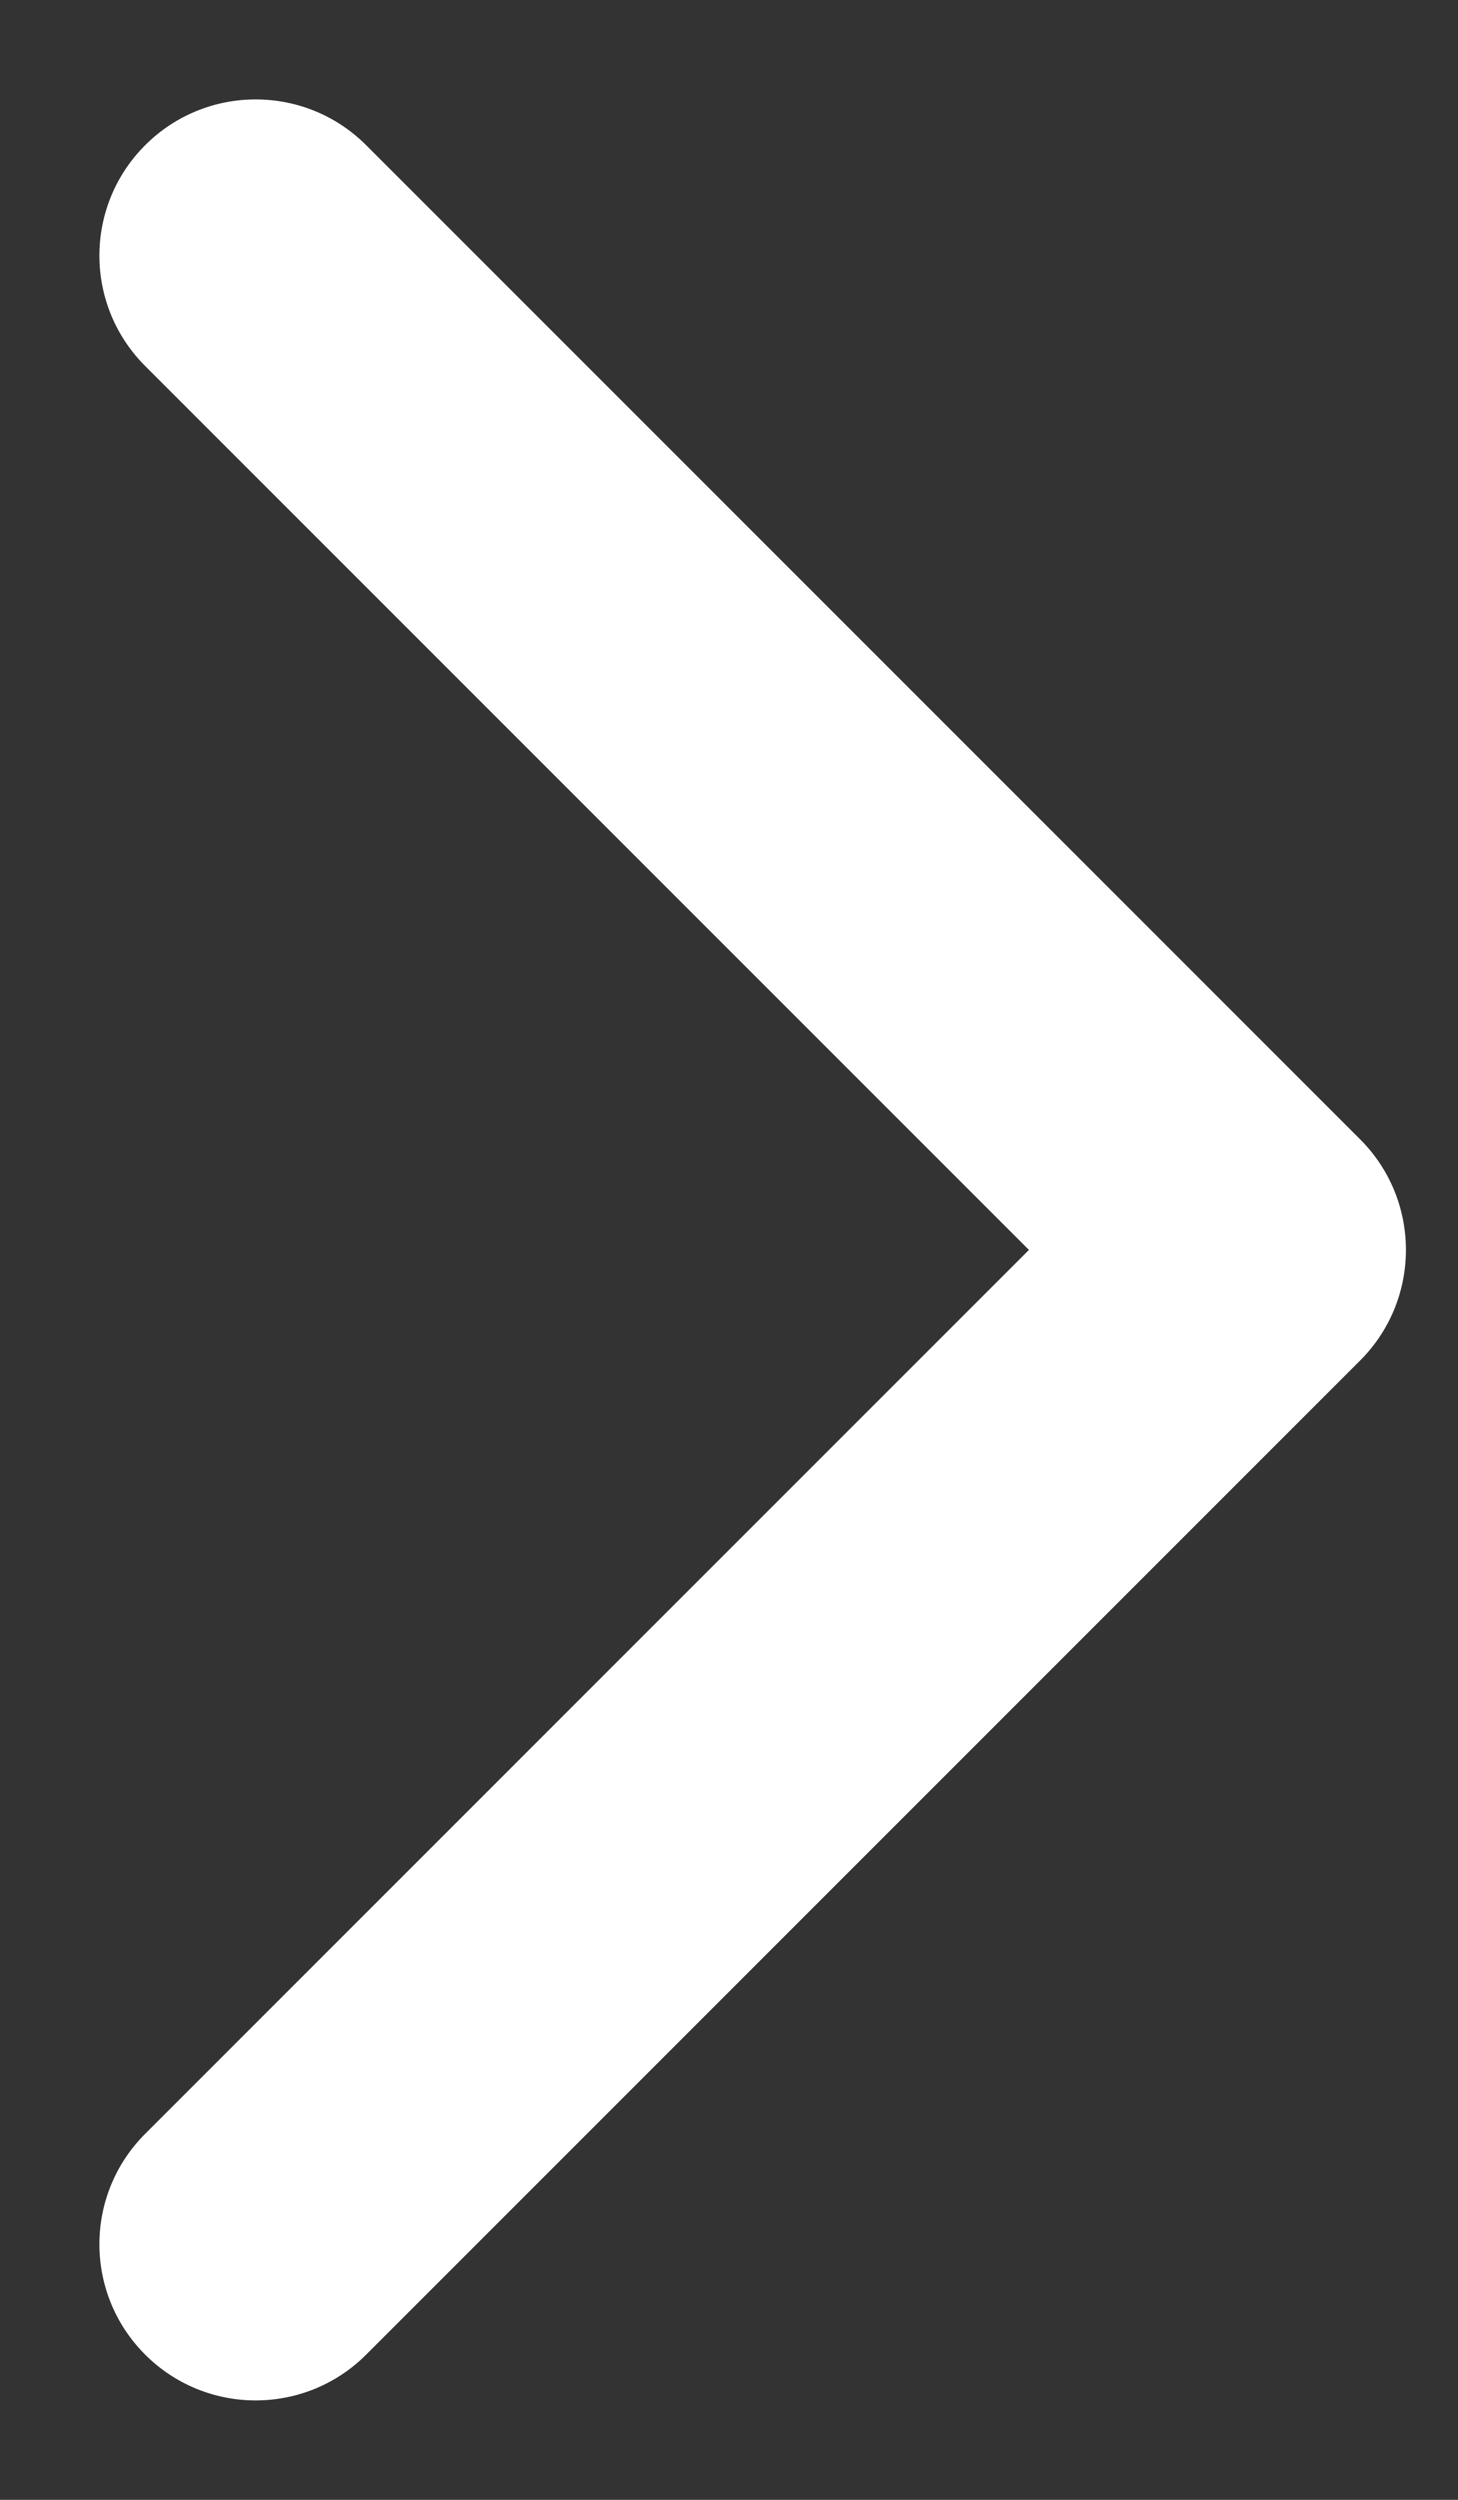
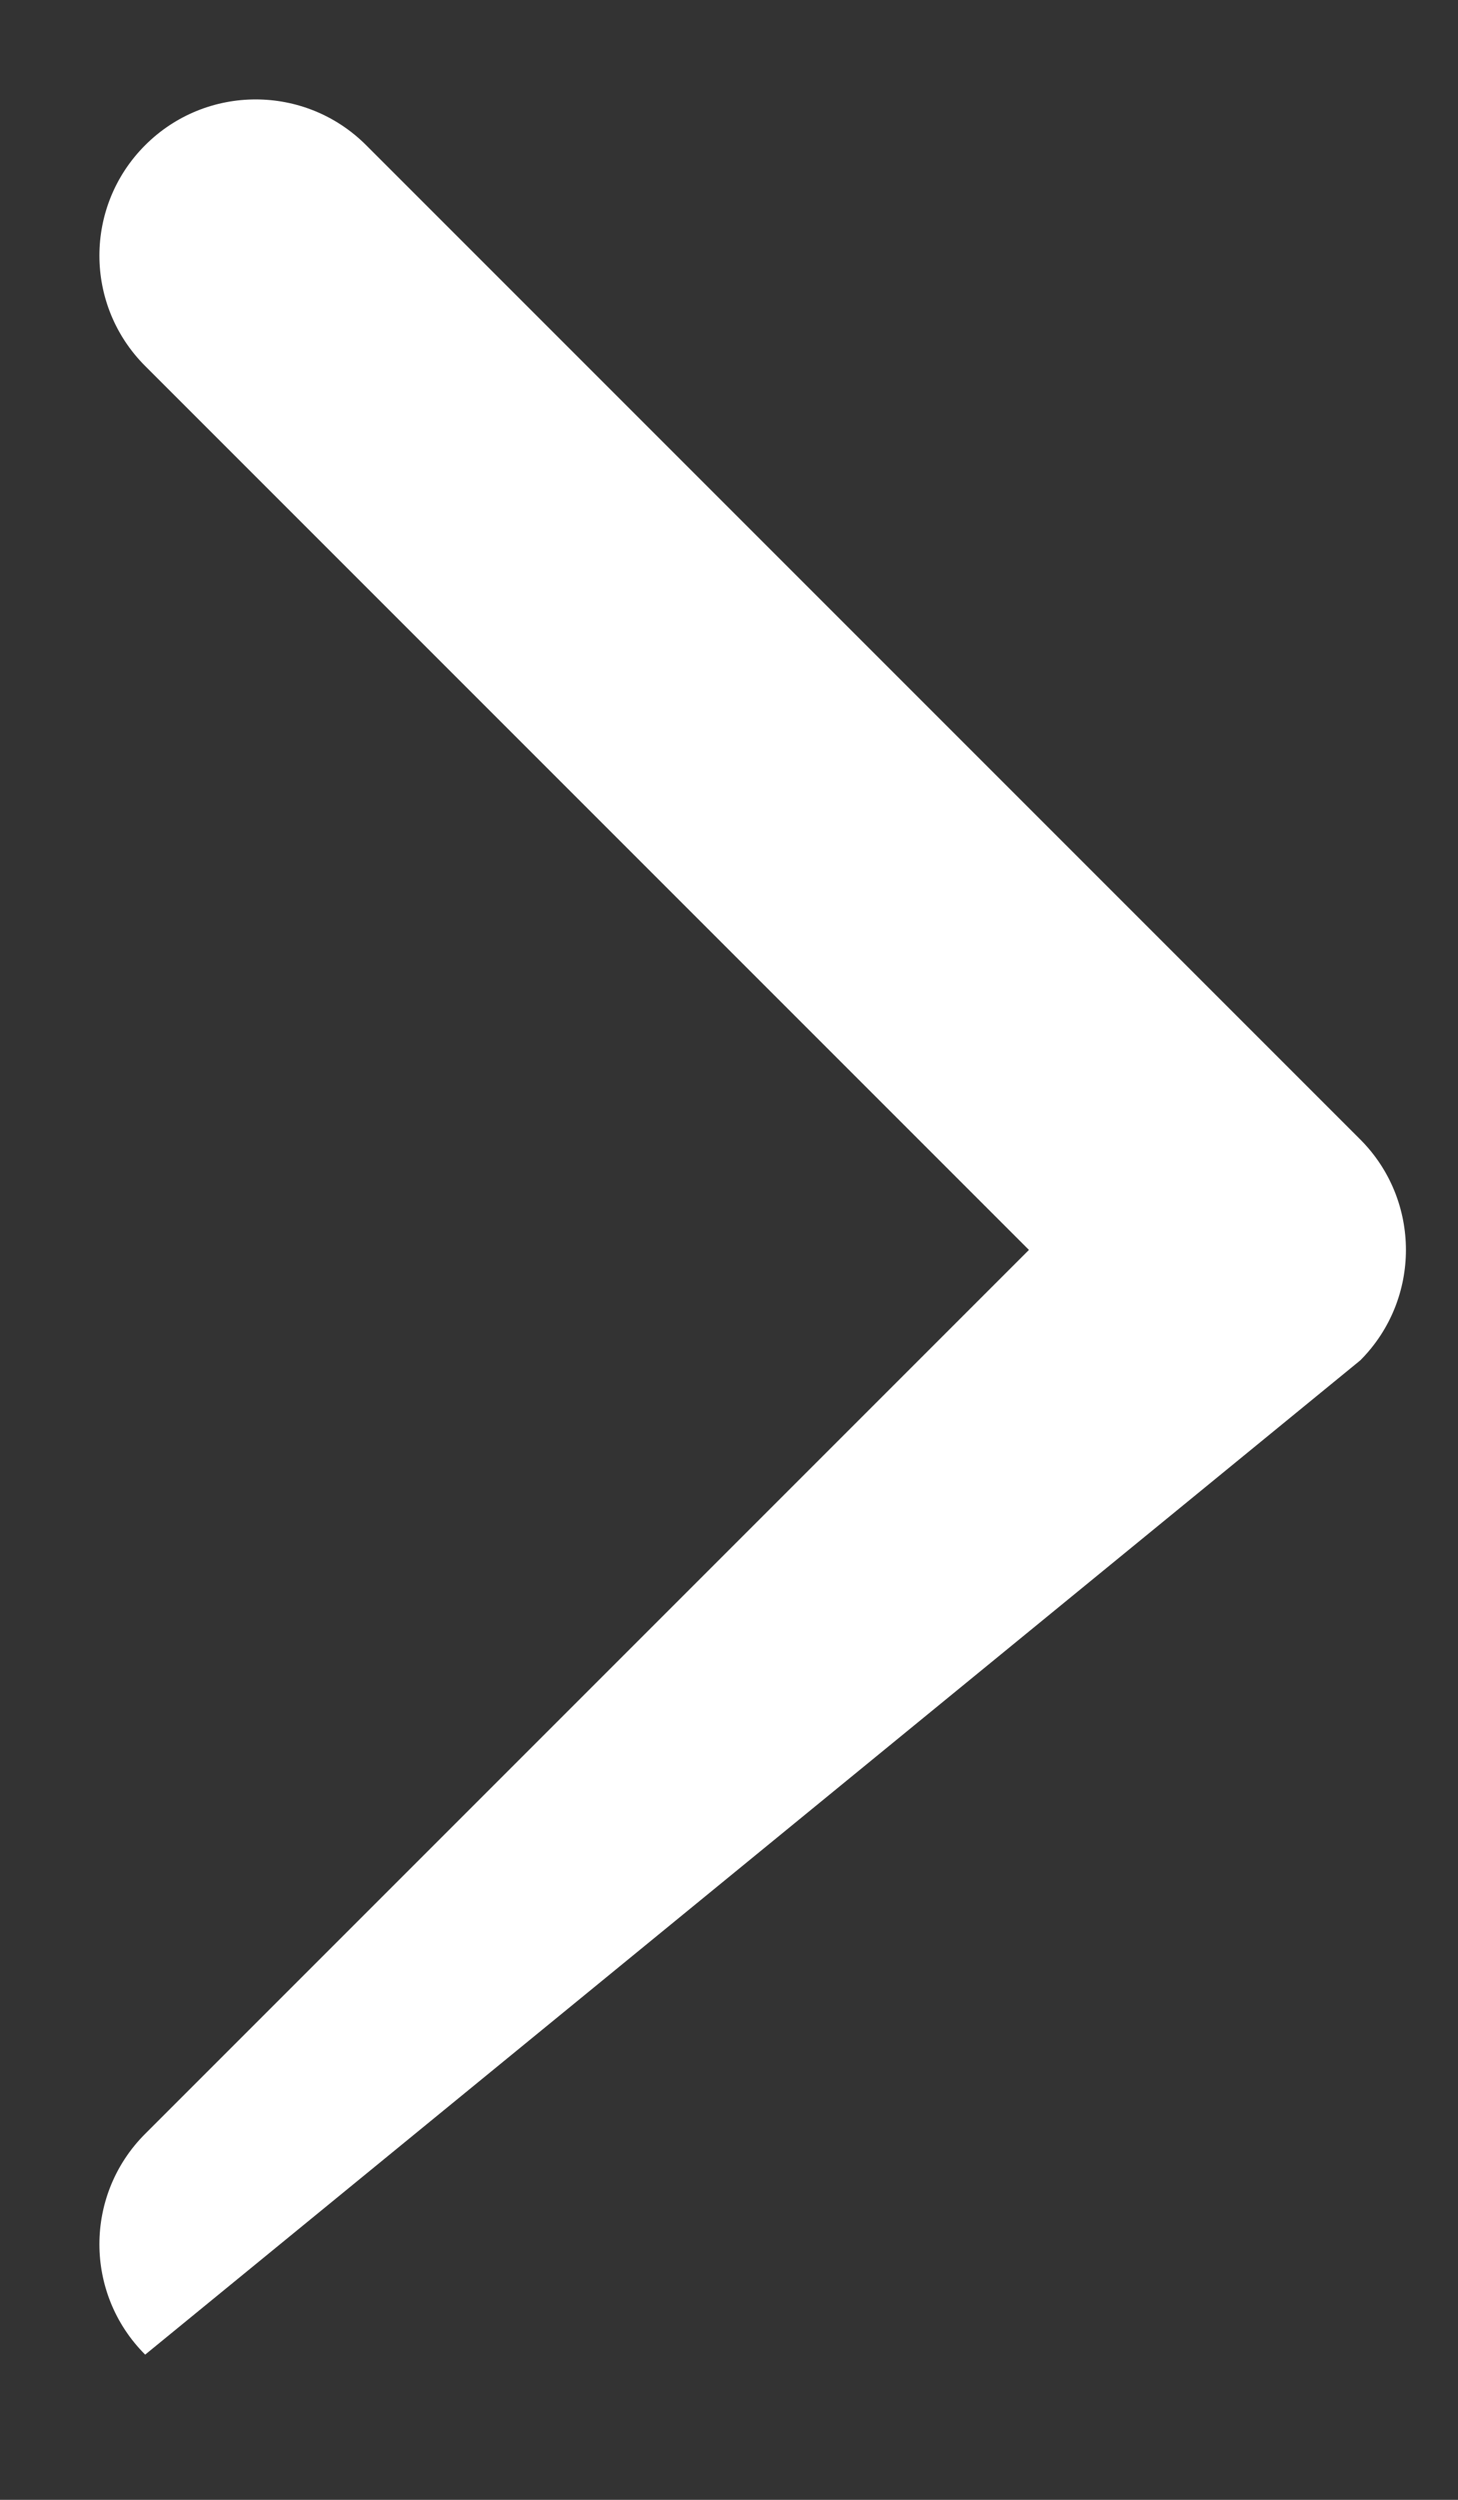
<svg xmlns="http://www.w3.org/2000/svg" width="7" height="12" viewBox="0 0 7 12" fill="none">
  <rect x="0" y="0" width="7" height="12" fill="#333333" stroke="none" />
-   <path d="M6.531 6.53C6.823 6.237 6.823 5.763 6.531 5.47L1.758 0.697C1.465 0.404 0.99 0.404 0.697 0.697C0.404 0.99 0.404 1.464 0.697 1.757L4.94 6L0.697 10.243C0.404 10.536 0.404 11.01 0.697 11.303C0.99 11.596 1.465 11.596 1.758 11.303L6.531 6.53ZM5.524 6L5.524 6.75L6 6.75L6 6L6 5.25L5.524 5.25L5.524 6Z" fill="white" />
+   <path d="M6.531 6.53C6.823 6.237 6.823 5.763 6.531 5.47L1.758 0.697C1.465 0.404 0.99 0.404 0.697 0.697C0.404 0.99 0.404 1.464 0.697 1.757L4.94 6L0.697 10.243C0.404 10.536 0.404 11.01 0.697 11.303L6.531 6.53ZM5.524 6L5.524 6.75L6 6.75L6 6L6 5.25L5.524 5.25L5.524 6Z" fill="white" />
</svg>